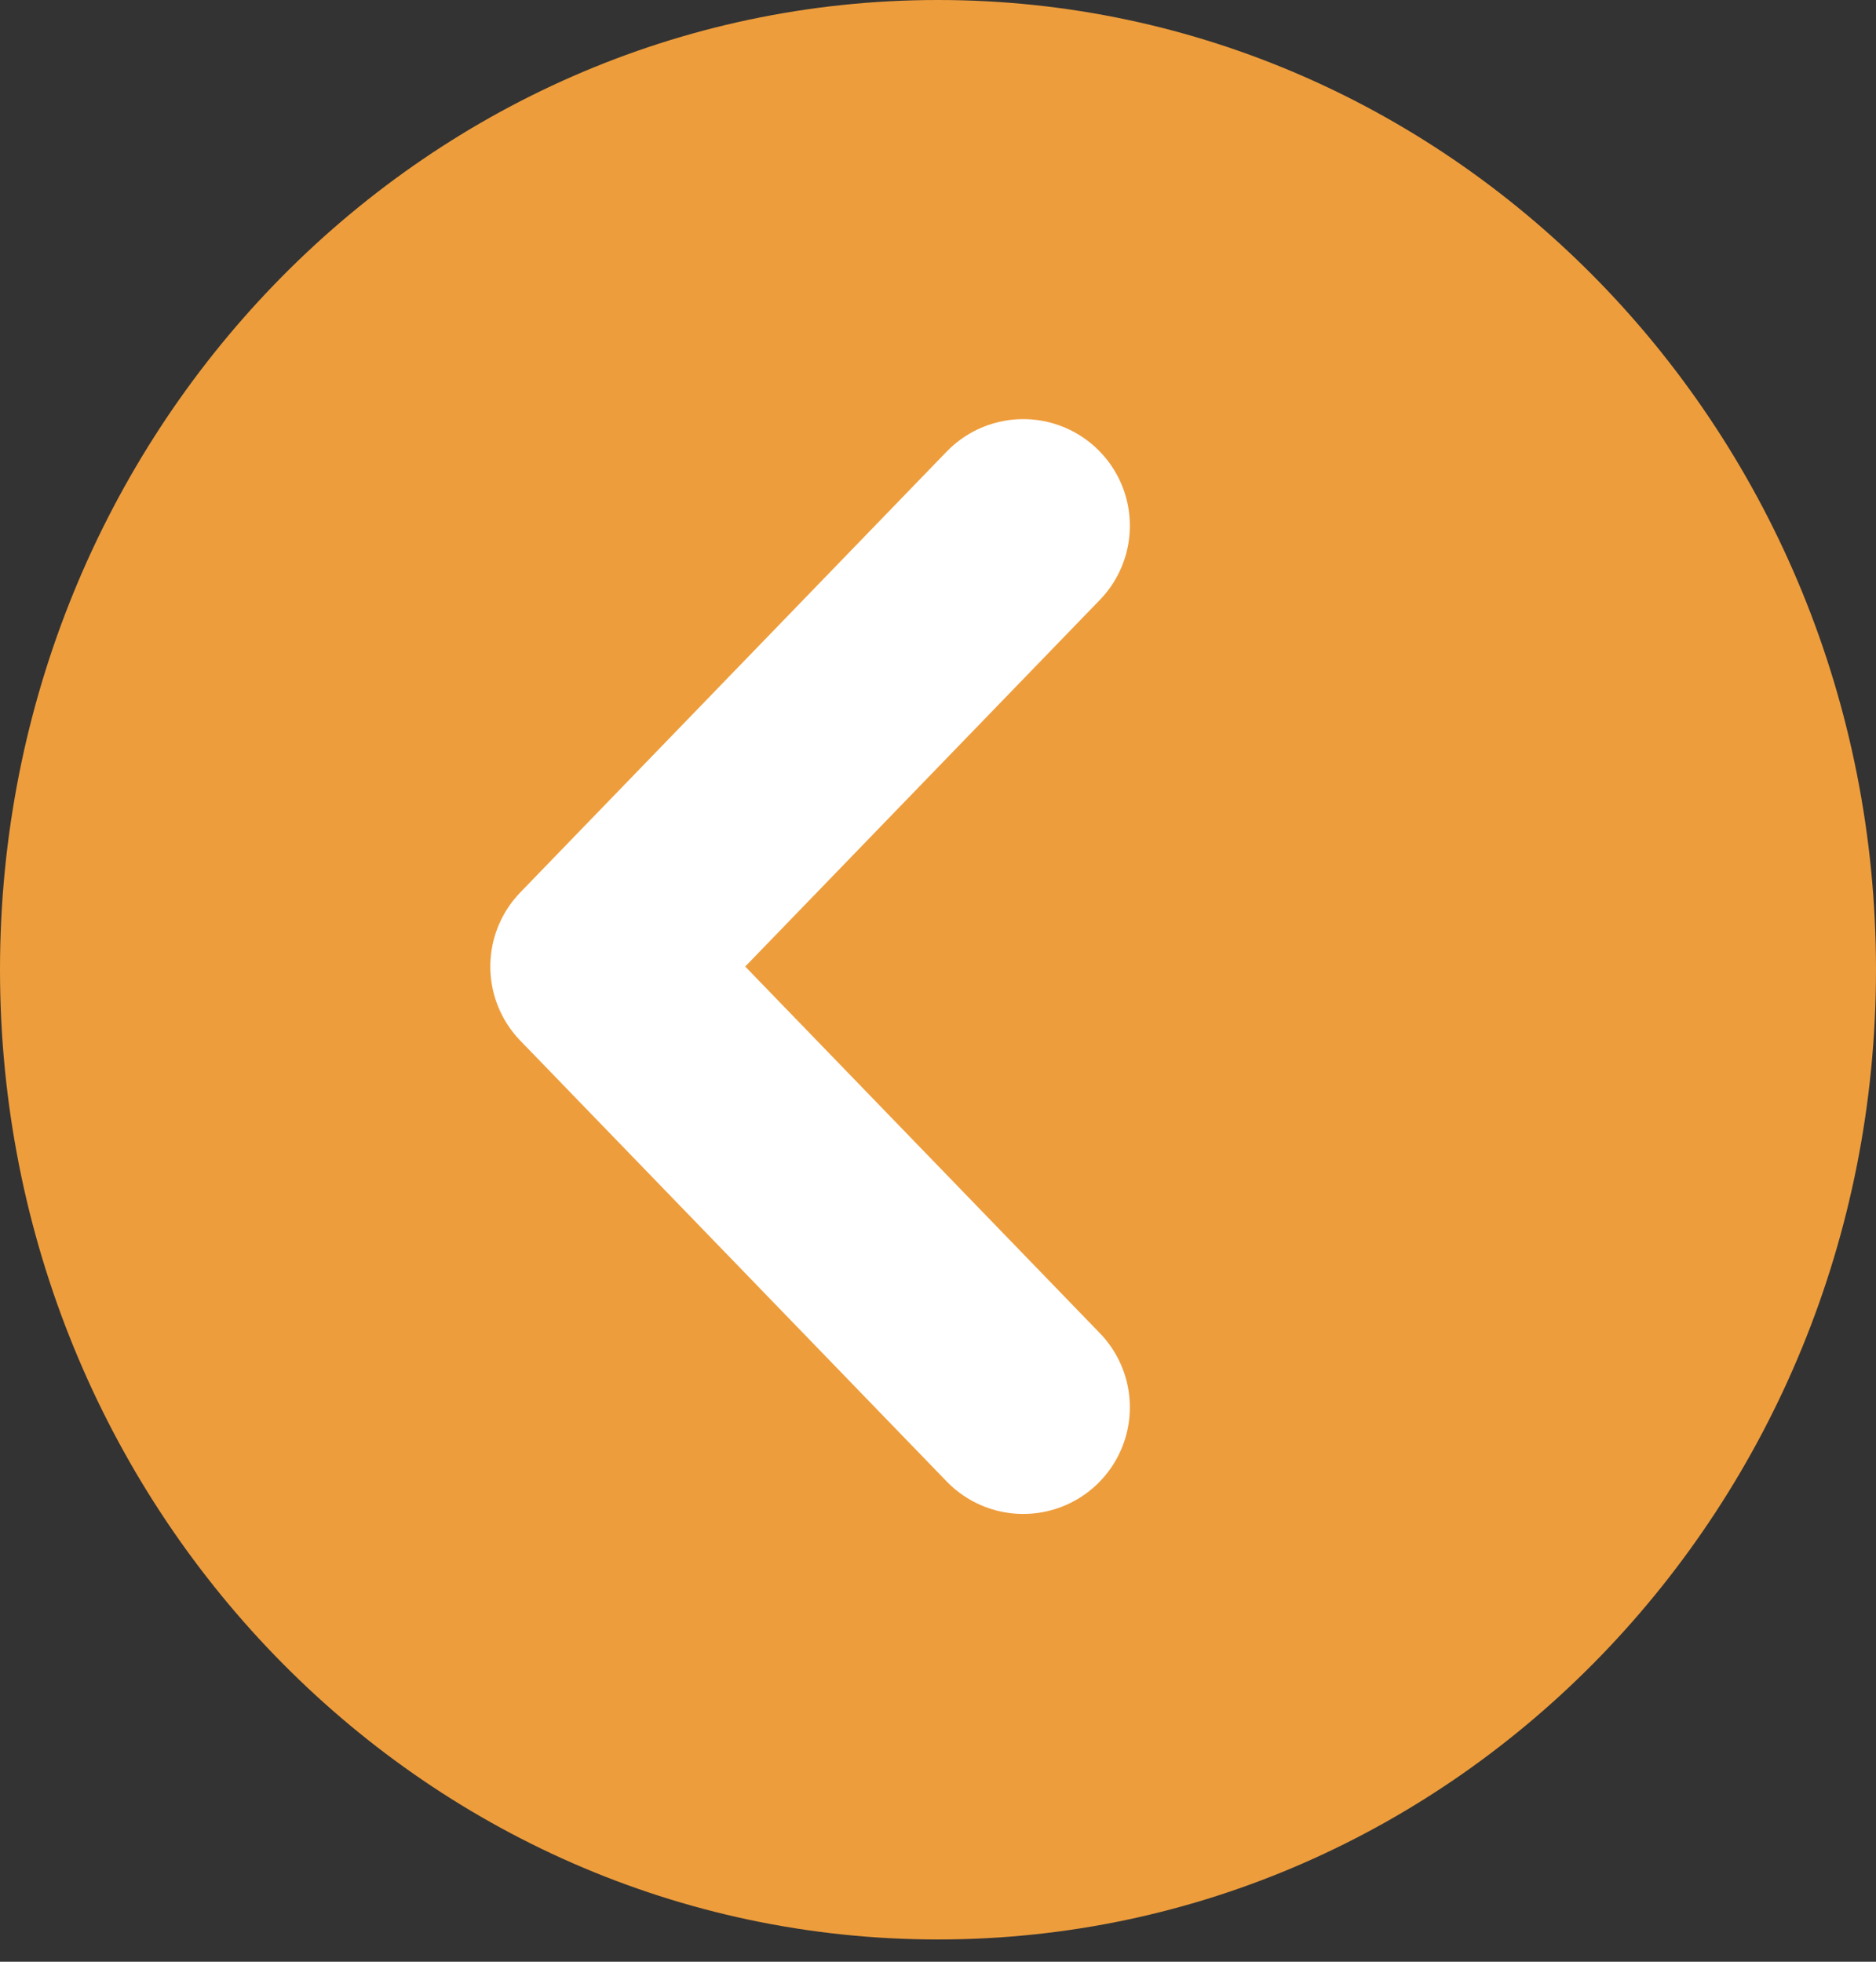
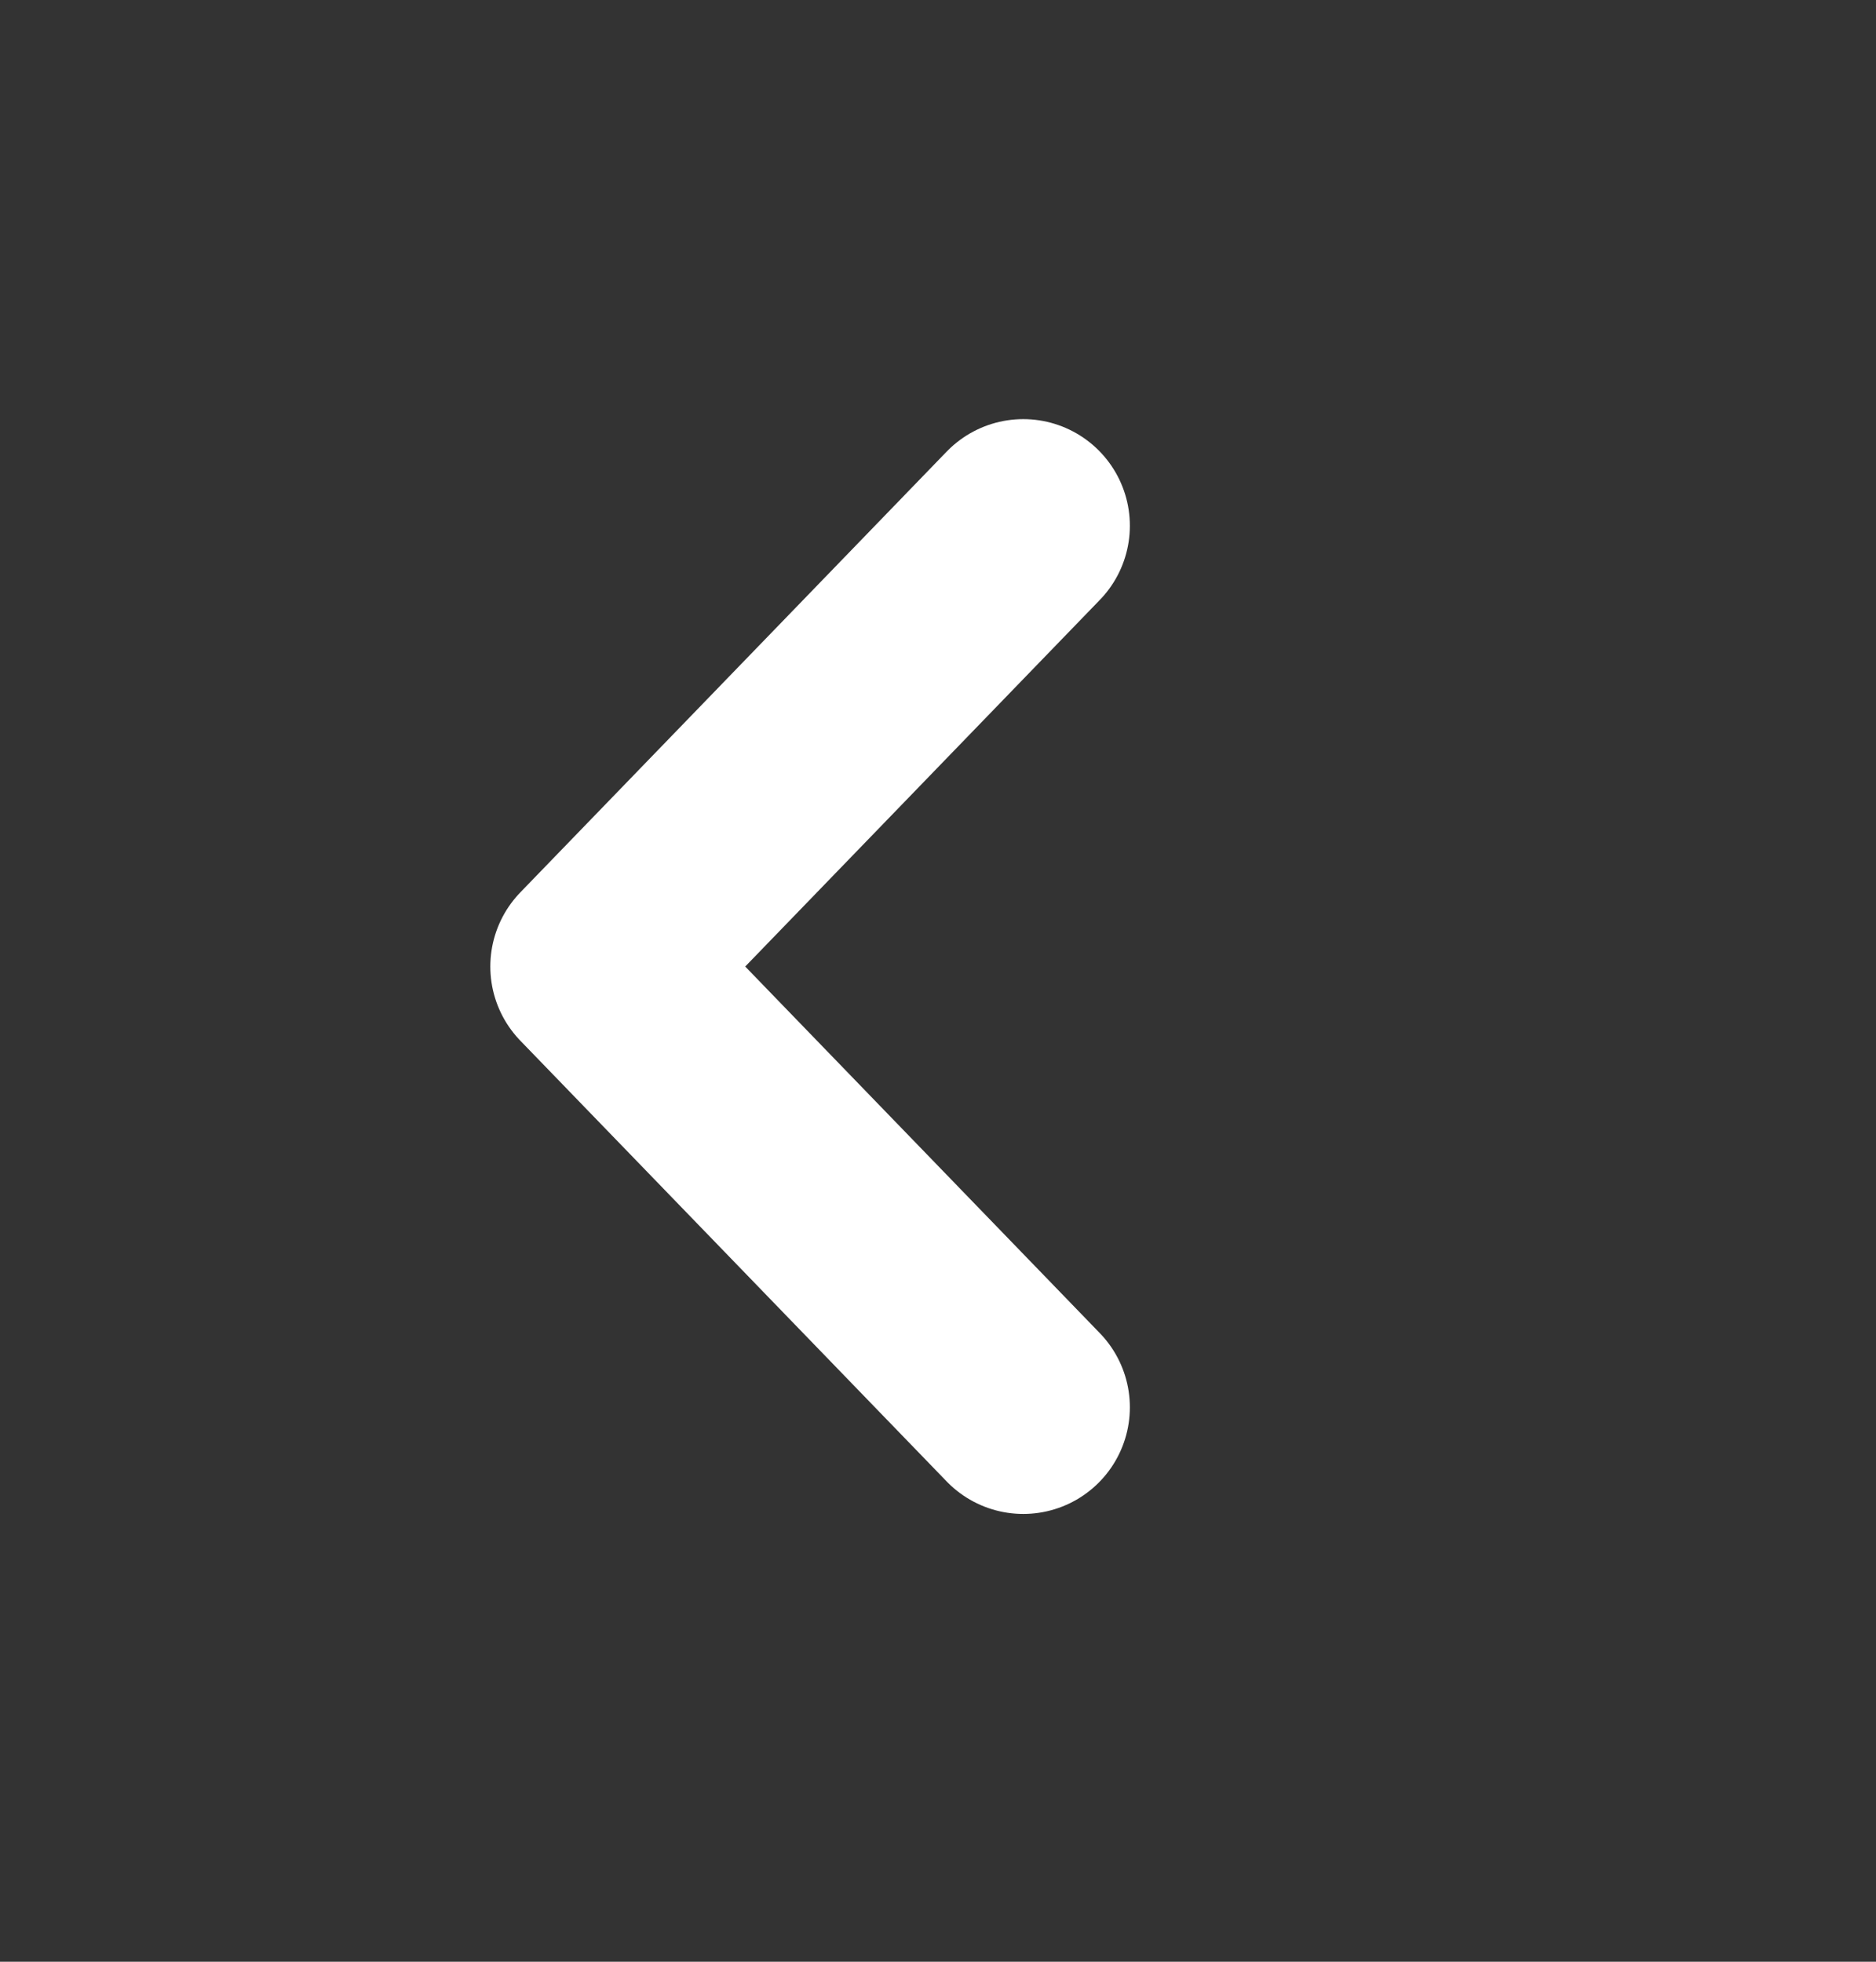
<svg xmlns="http://www.w3.org/2000/svg" width="44" height="46" viewBox="0 0 44 46" fill="none">
  <rect x="0" y="0" width="44" height="46" fill="#333333" stroke="none" />
-   <path d="M22 45.478C34.15 45.478 44 35.297 44 22.739C44 10.181 34.15 0 22 0C9.85 0 0 10.181 0 22.739C0 35.297 9.85 45.478 22 45.478Z" fill="#EE9D3C" />
  <path d="M24 33L14 22.664L24 12.328" stroke="white" stroke-width="5" stroke-linecap="round" stroke-linejoin="round" />
</svg>